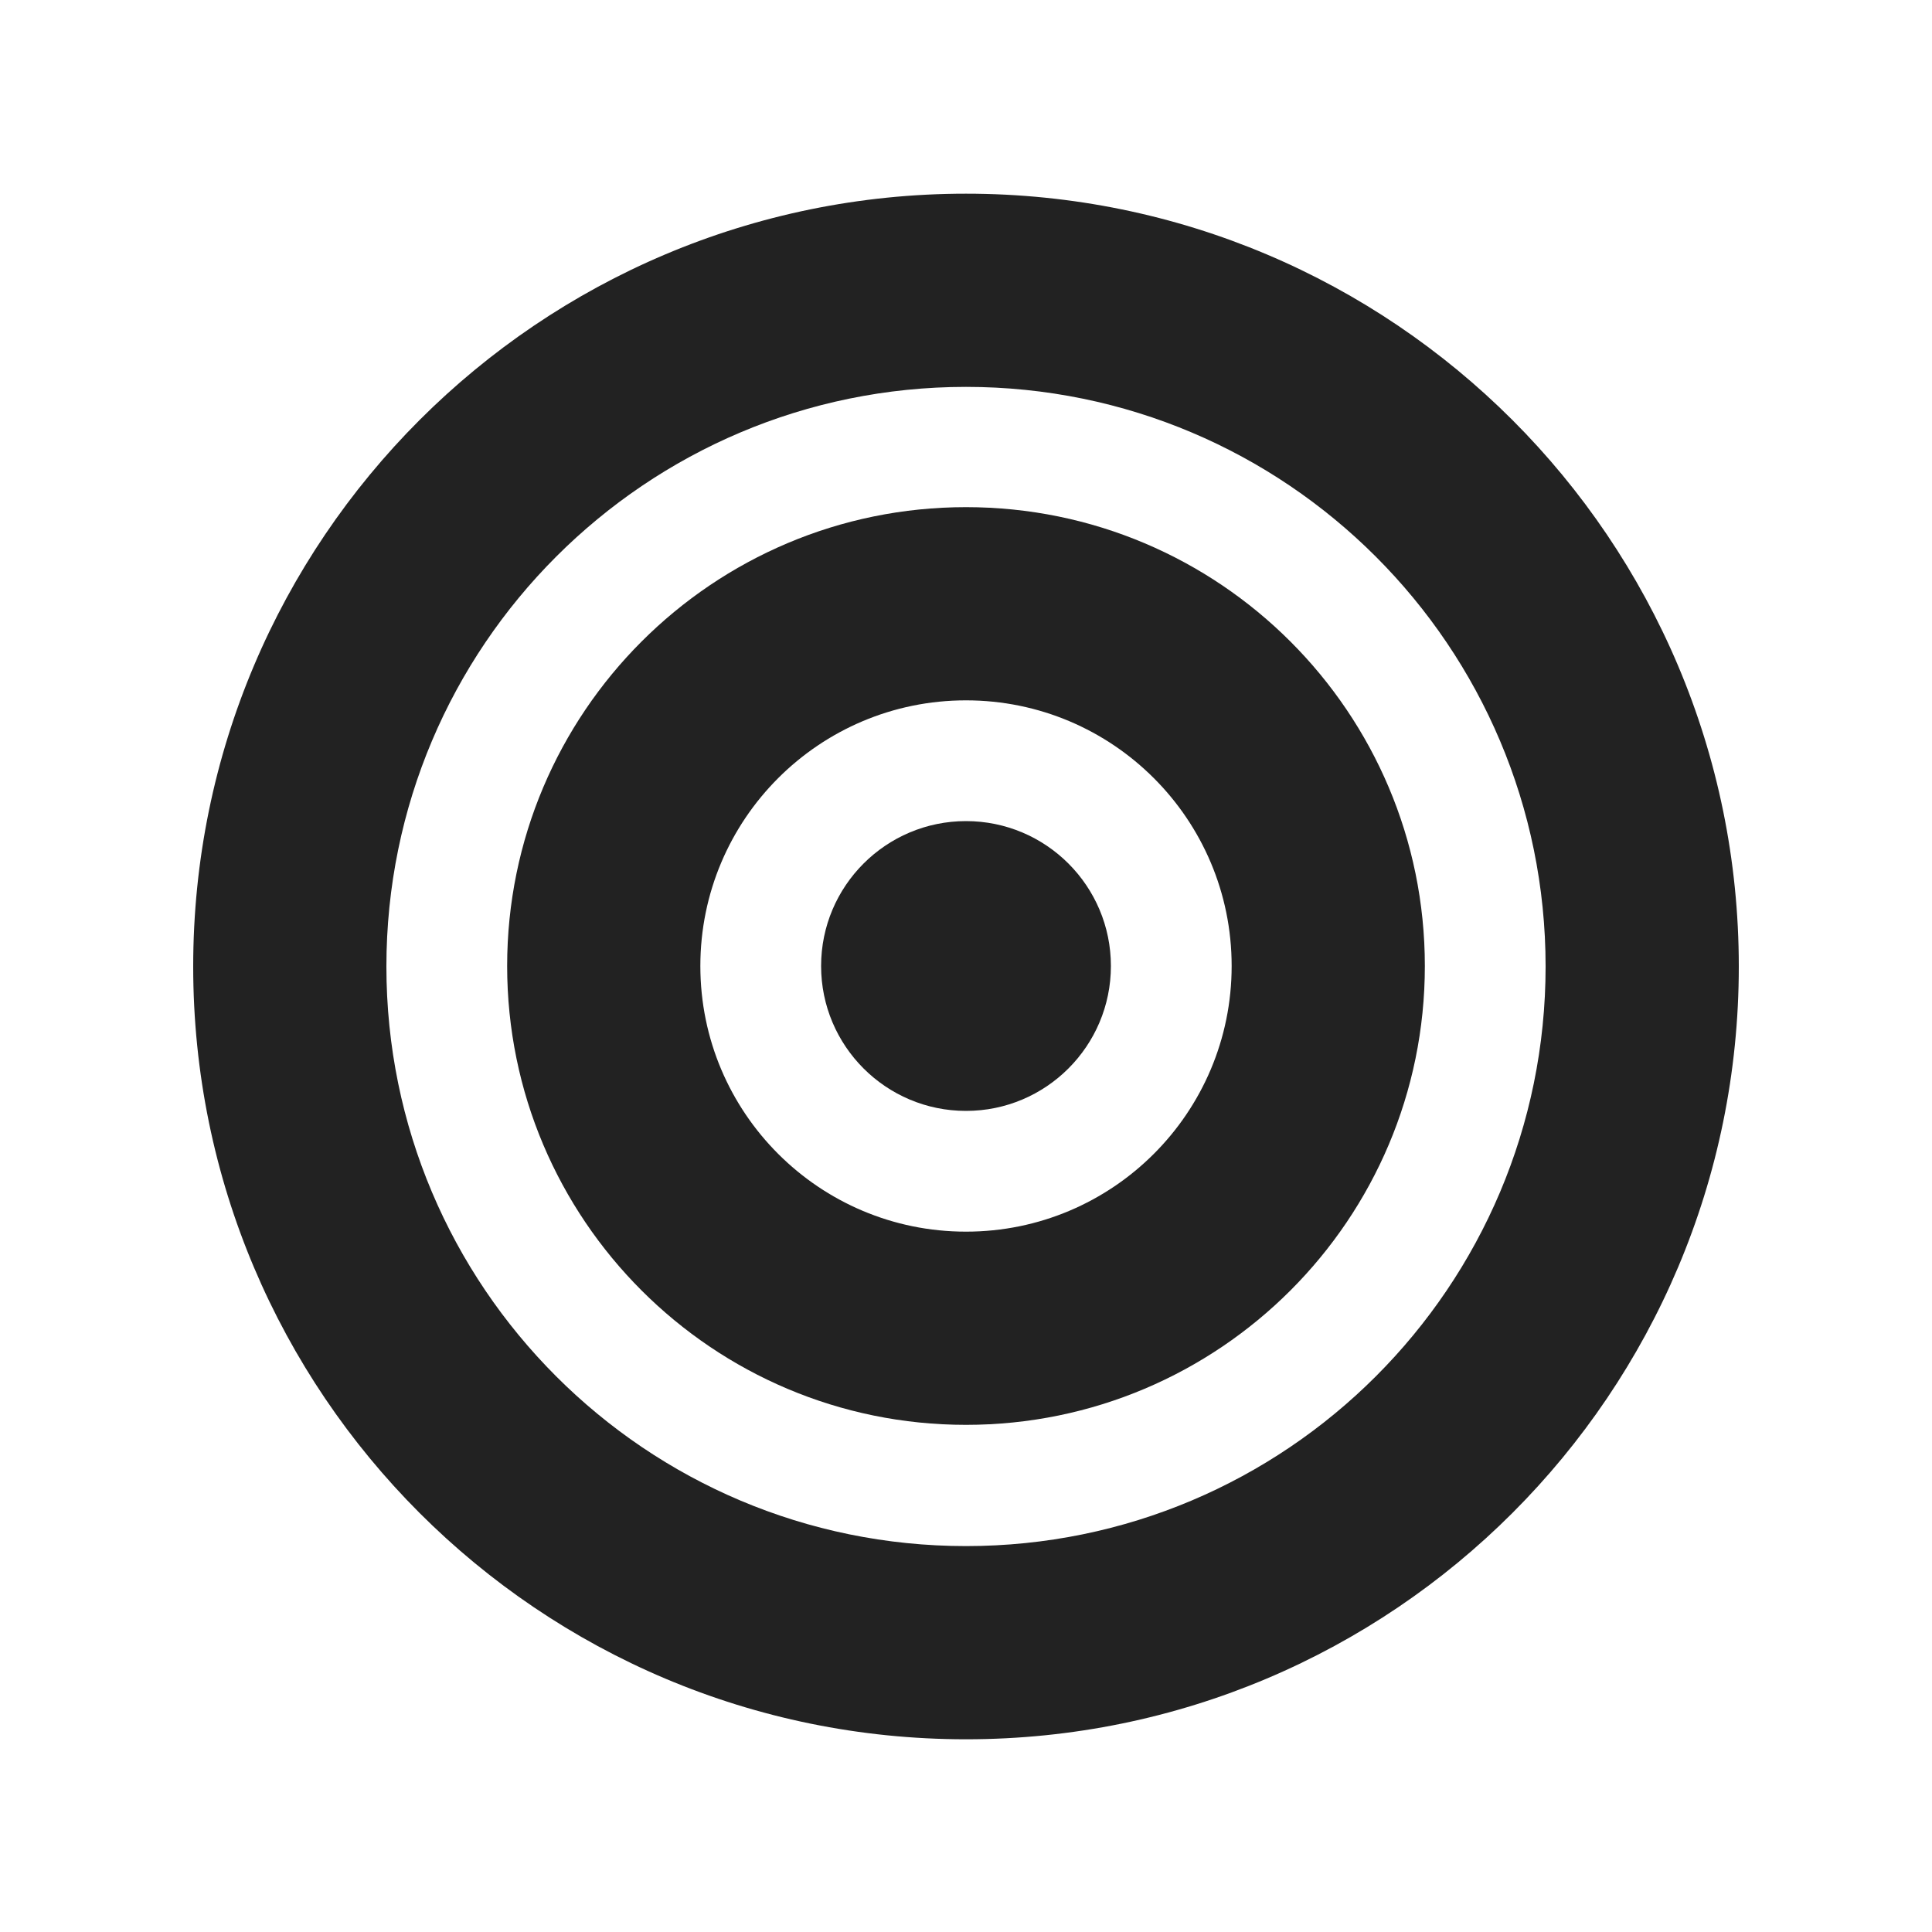
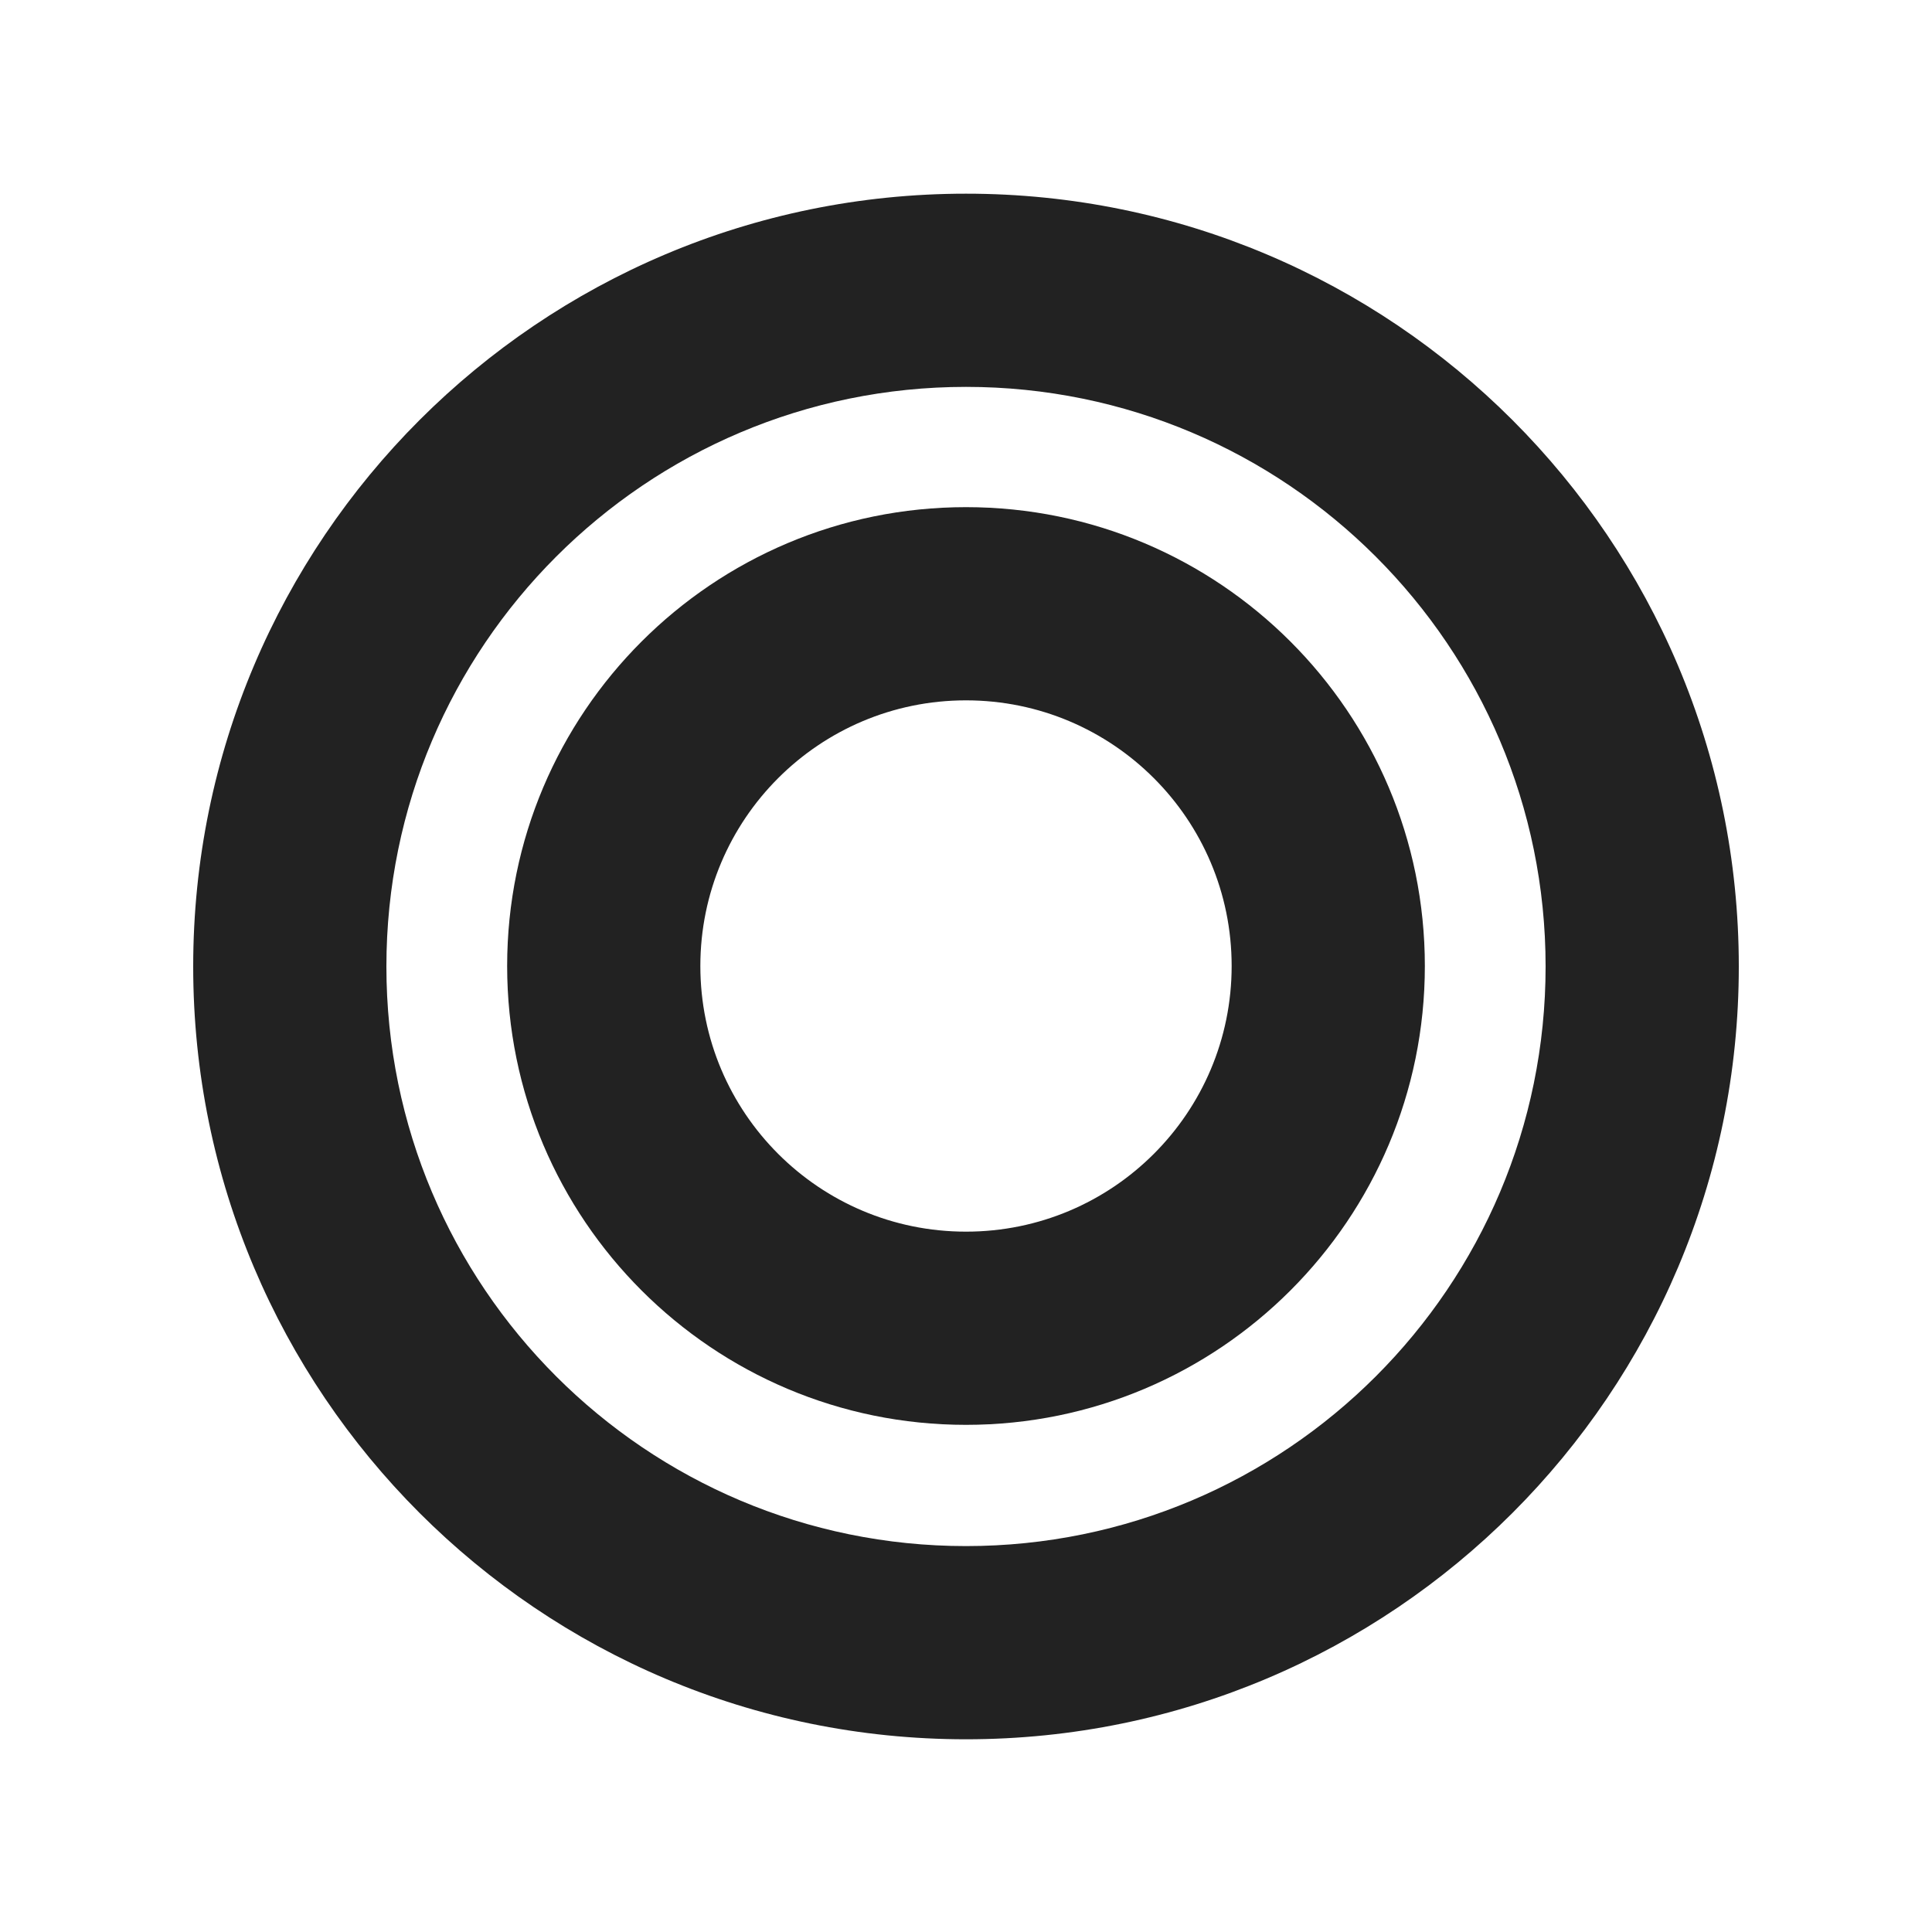
<svg xmlns="http://www.w3.org/2000/svg" width="20" height="20" viewBox="0 0 20 20" fill="none">
-   <path d="M10 11.5C10.828 11.5 11.5 10.828 11.5 10C11.5 9.172 10.828 8.5 10 8.5C9.172 8.5 8.5 9.172 8.5 10C8.5 10.828 9.172 11.5 10 11.5Z" fill="#222222" />
  <path fill-rule="evenodd" clip-rule="evenodd" d="M5.25 10C5.25 7.377 7.377 5.25 10 5.25C12.623 5.25 14.75 7.377 14.75 10C14.75 12.623 12.623 14.75 10 14.75C7.377 14.75 5.25 12.623 5.25 10ZM10 7.25C8.481 7.25 7.25 8.481 7.25 10C7.25 11.519 8.481 12.75 10 12.75C11.519 12.75 12.75 11.519 12.75 10C12.75 8.481 11.519 7.25 10 7.25Z" fill="#222222" />
  <path fill-rule="evenodd" clip-rule="evenodd" d="M2 10.005C2 5.587 5.582 2.005 10 2.005C14.418 2.005 18 5.587 18 10.005C18 14.424 14.418 18.005 10 18.005C5.582 18.005 2 14.424 2 10.005ZM10 4.005C6.686 4.005 4 6.692 4 10.005C4 13.319 6.686 16.005 10 16.005C13.314 16.005 16 13.319 16 10.005C16 6.692 13.314 4.005 10 4.005Z" fill="#222222" />
</svg>